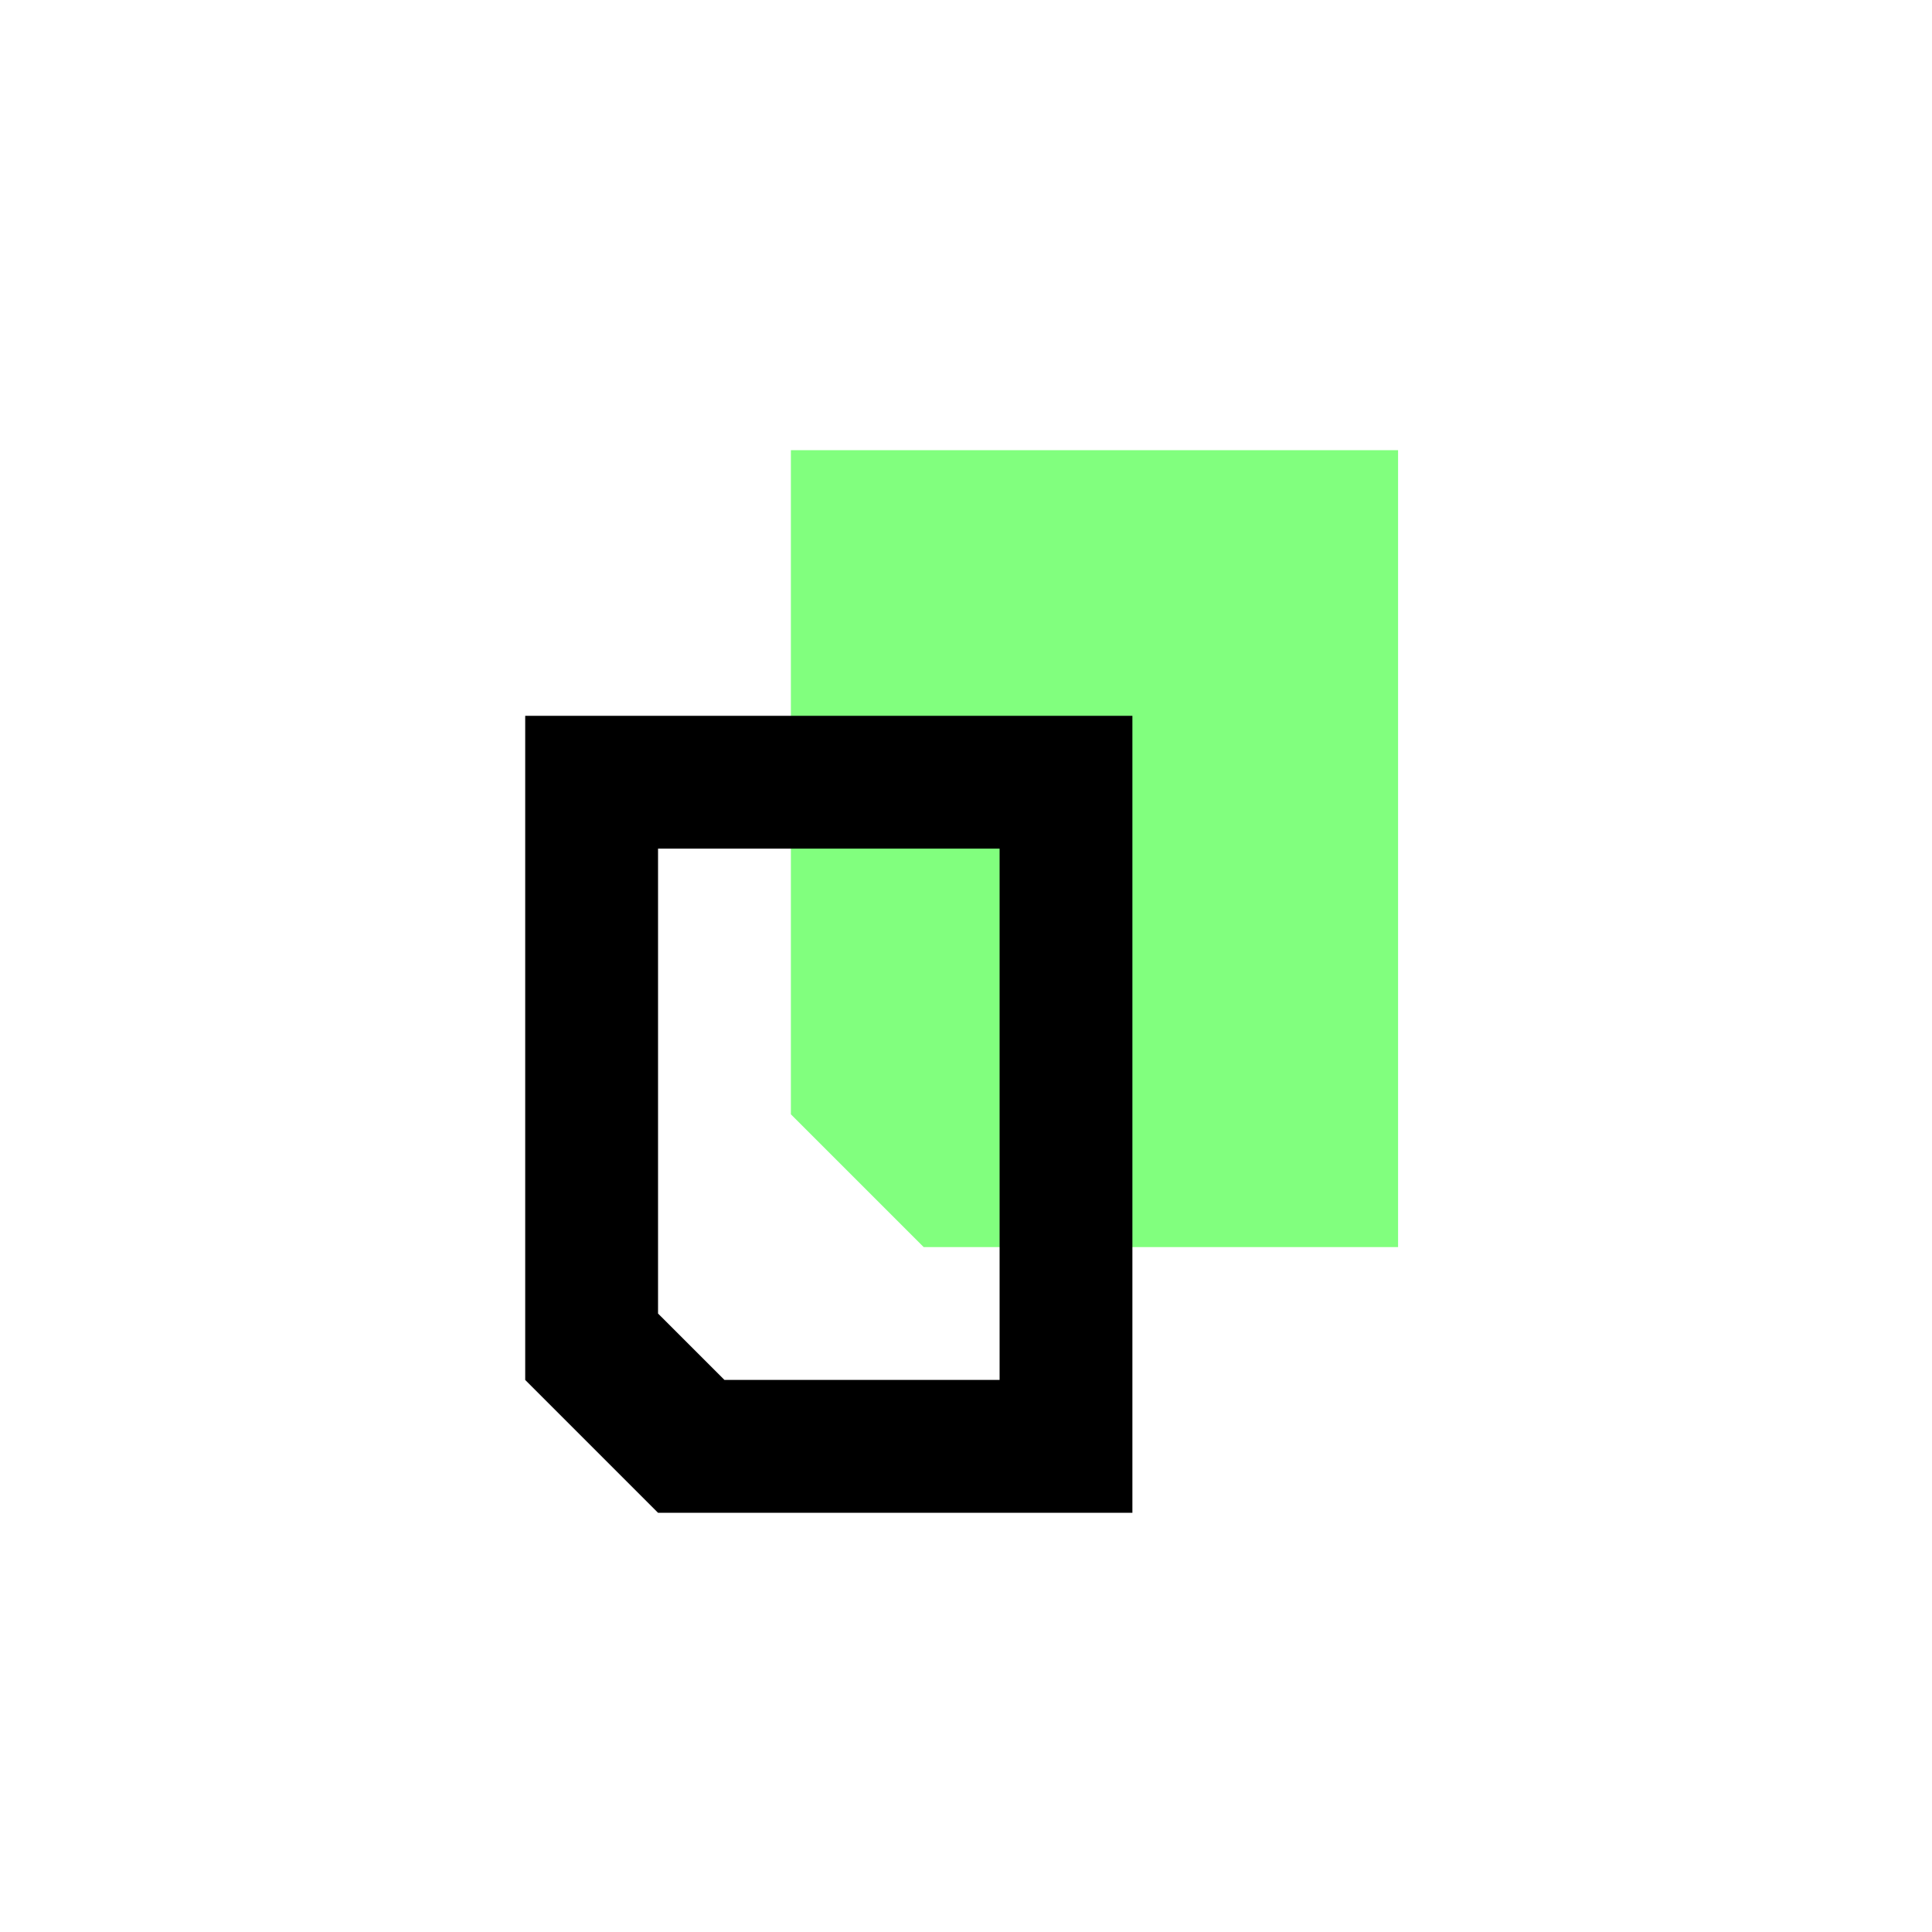
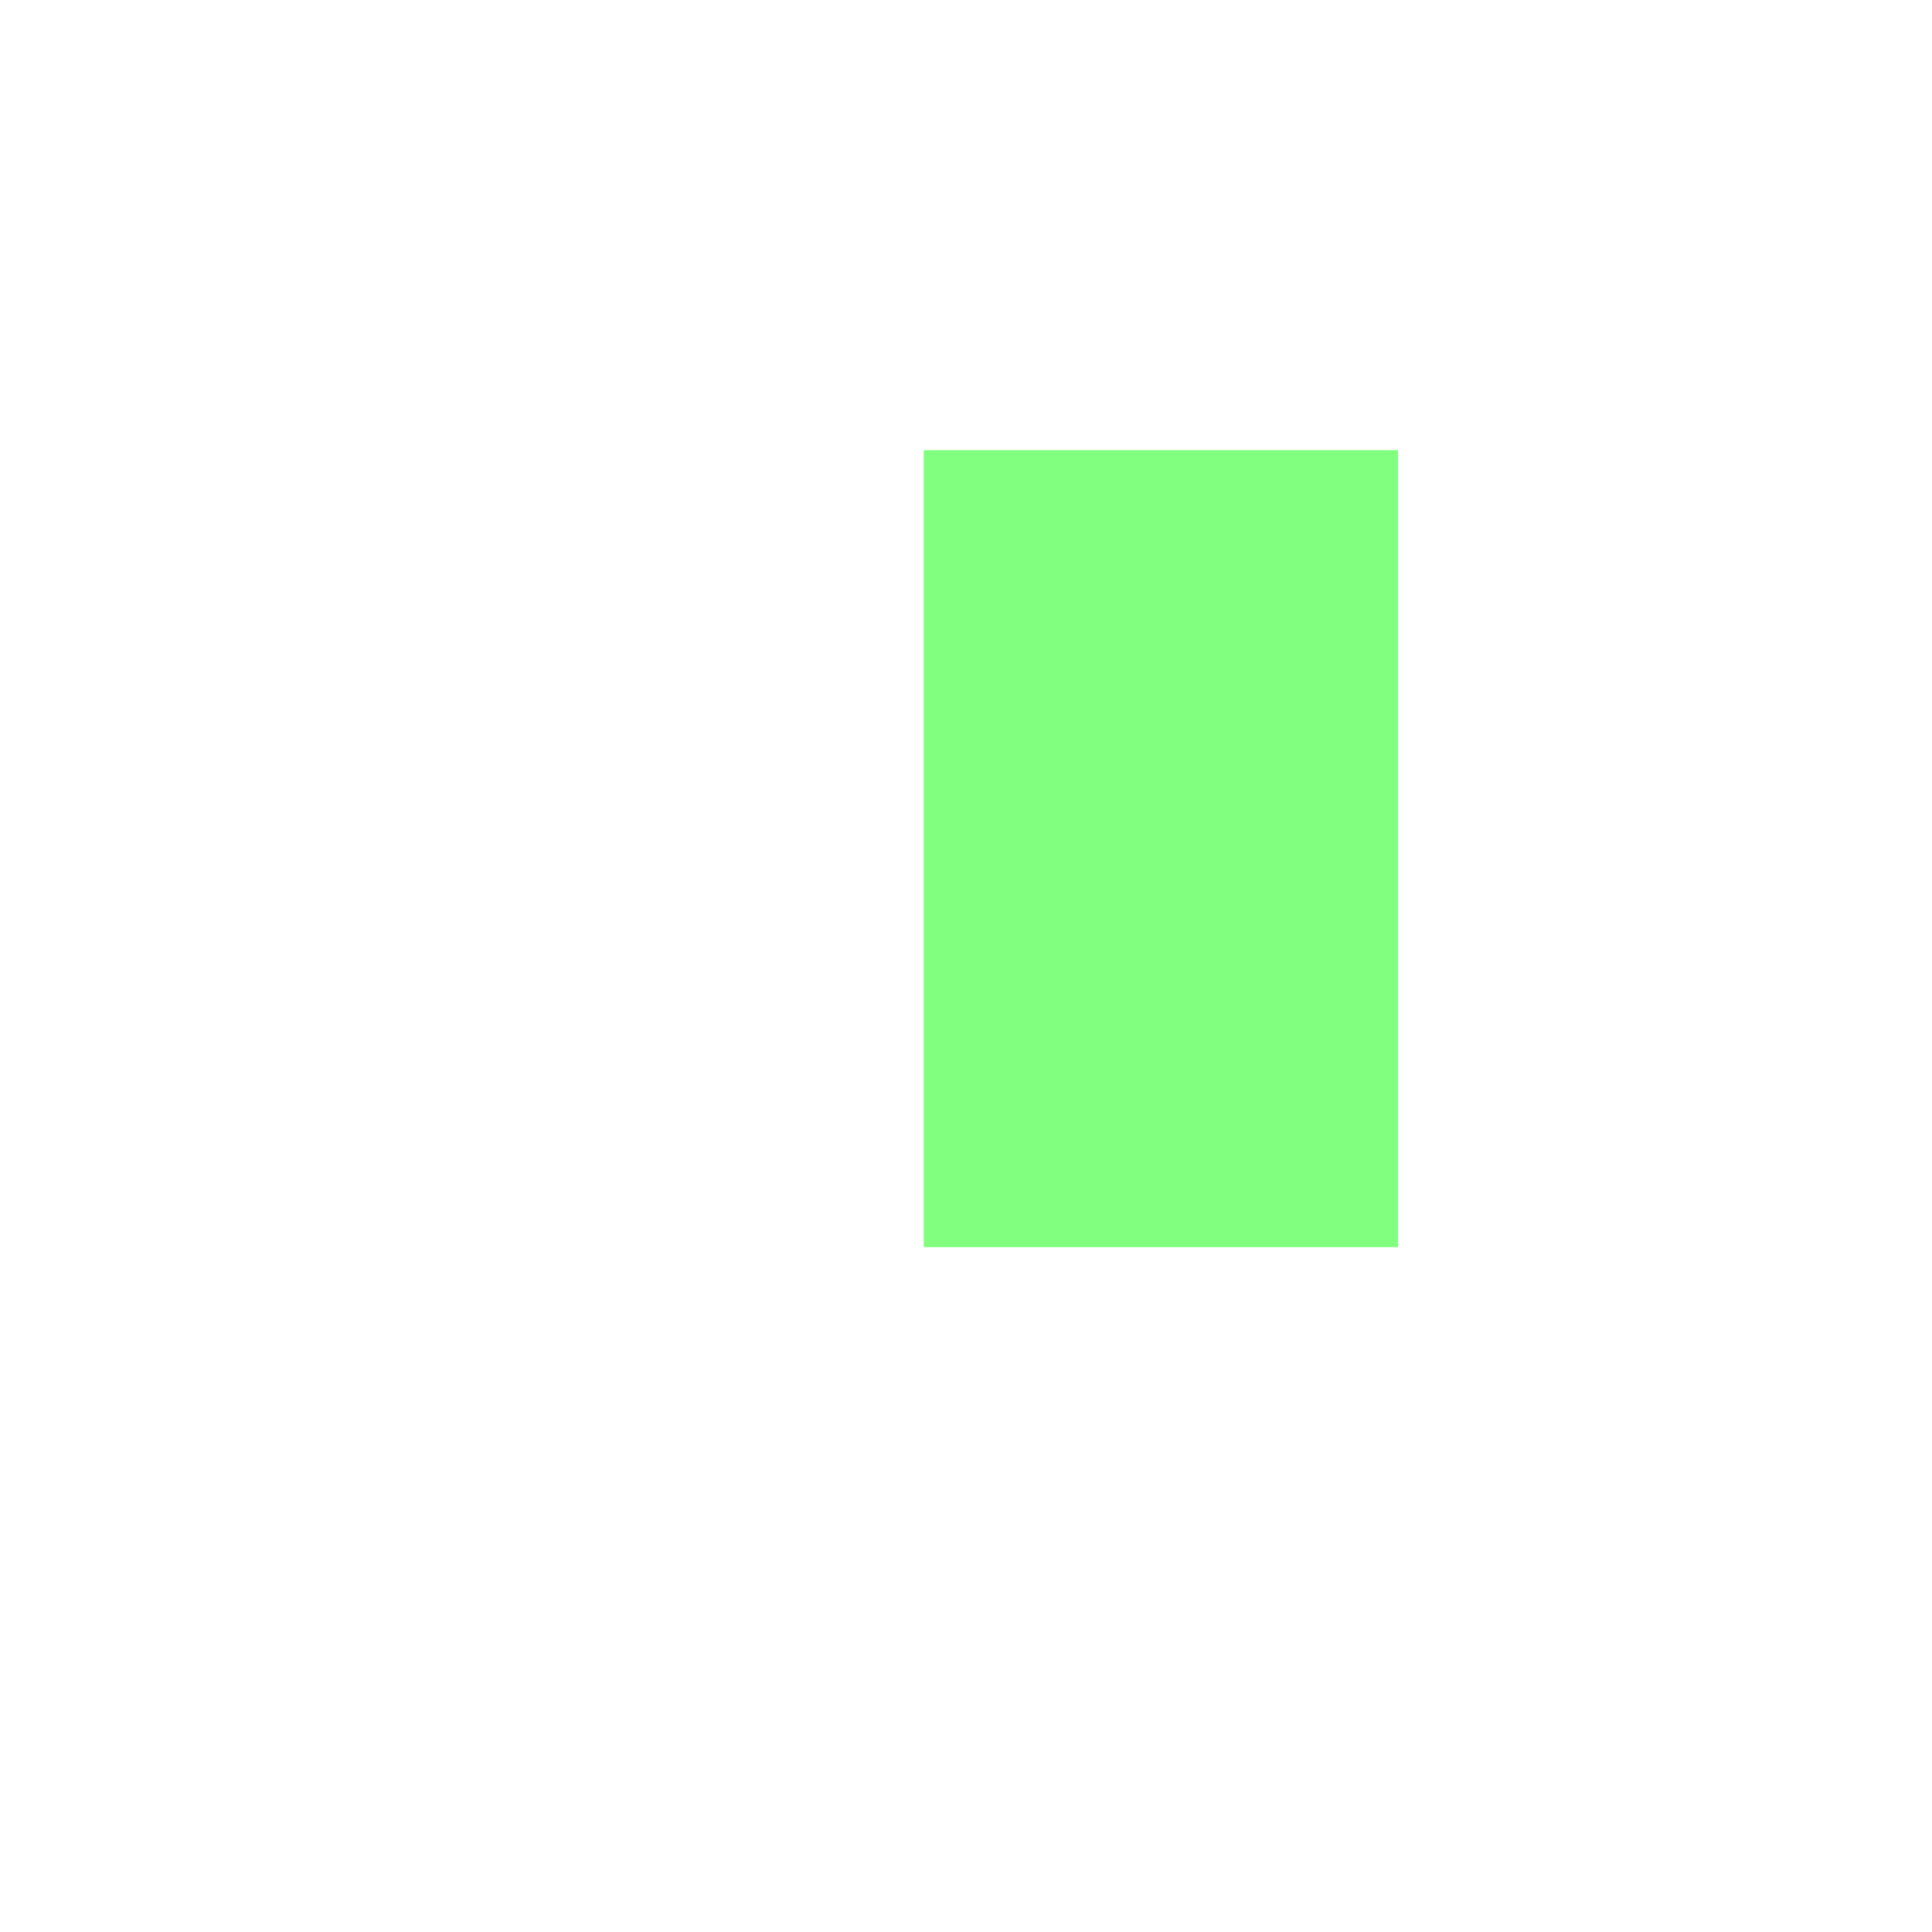
<svg xmlns="http://www.w3.org/2000/svg" width="103" height="103" viewBox="0 0 103 103" fill="none">
-   <path d="M42.164 24H74.535V66.487H49.245L42.164 59.406V24Z" fill="#81FF7E" />
-   <path fill-rule="evenodd" clip-rule="evenodd" d="M60.371 38.162H28V73.568L35.081 80.65H60.371V38.162ZM35.082 70.028V45.243H53.291V73.568H38.623L35.082 70.028Z" fill="black" />
+   <path d="M42.164 24H74.535V66.487H49.245V24Z" fill="#81FF7E" />
</svg>